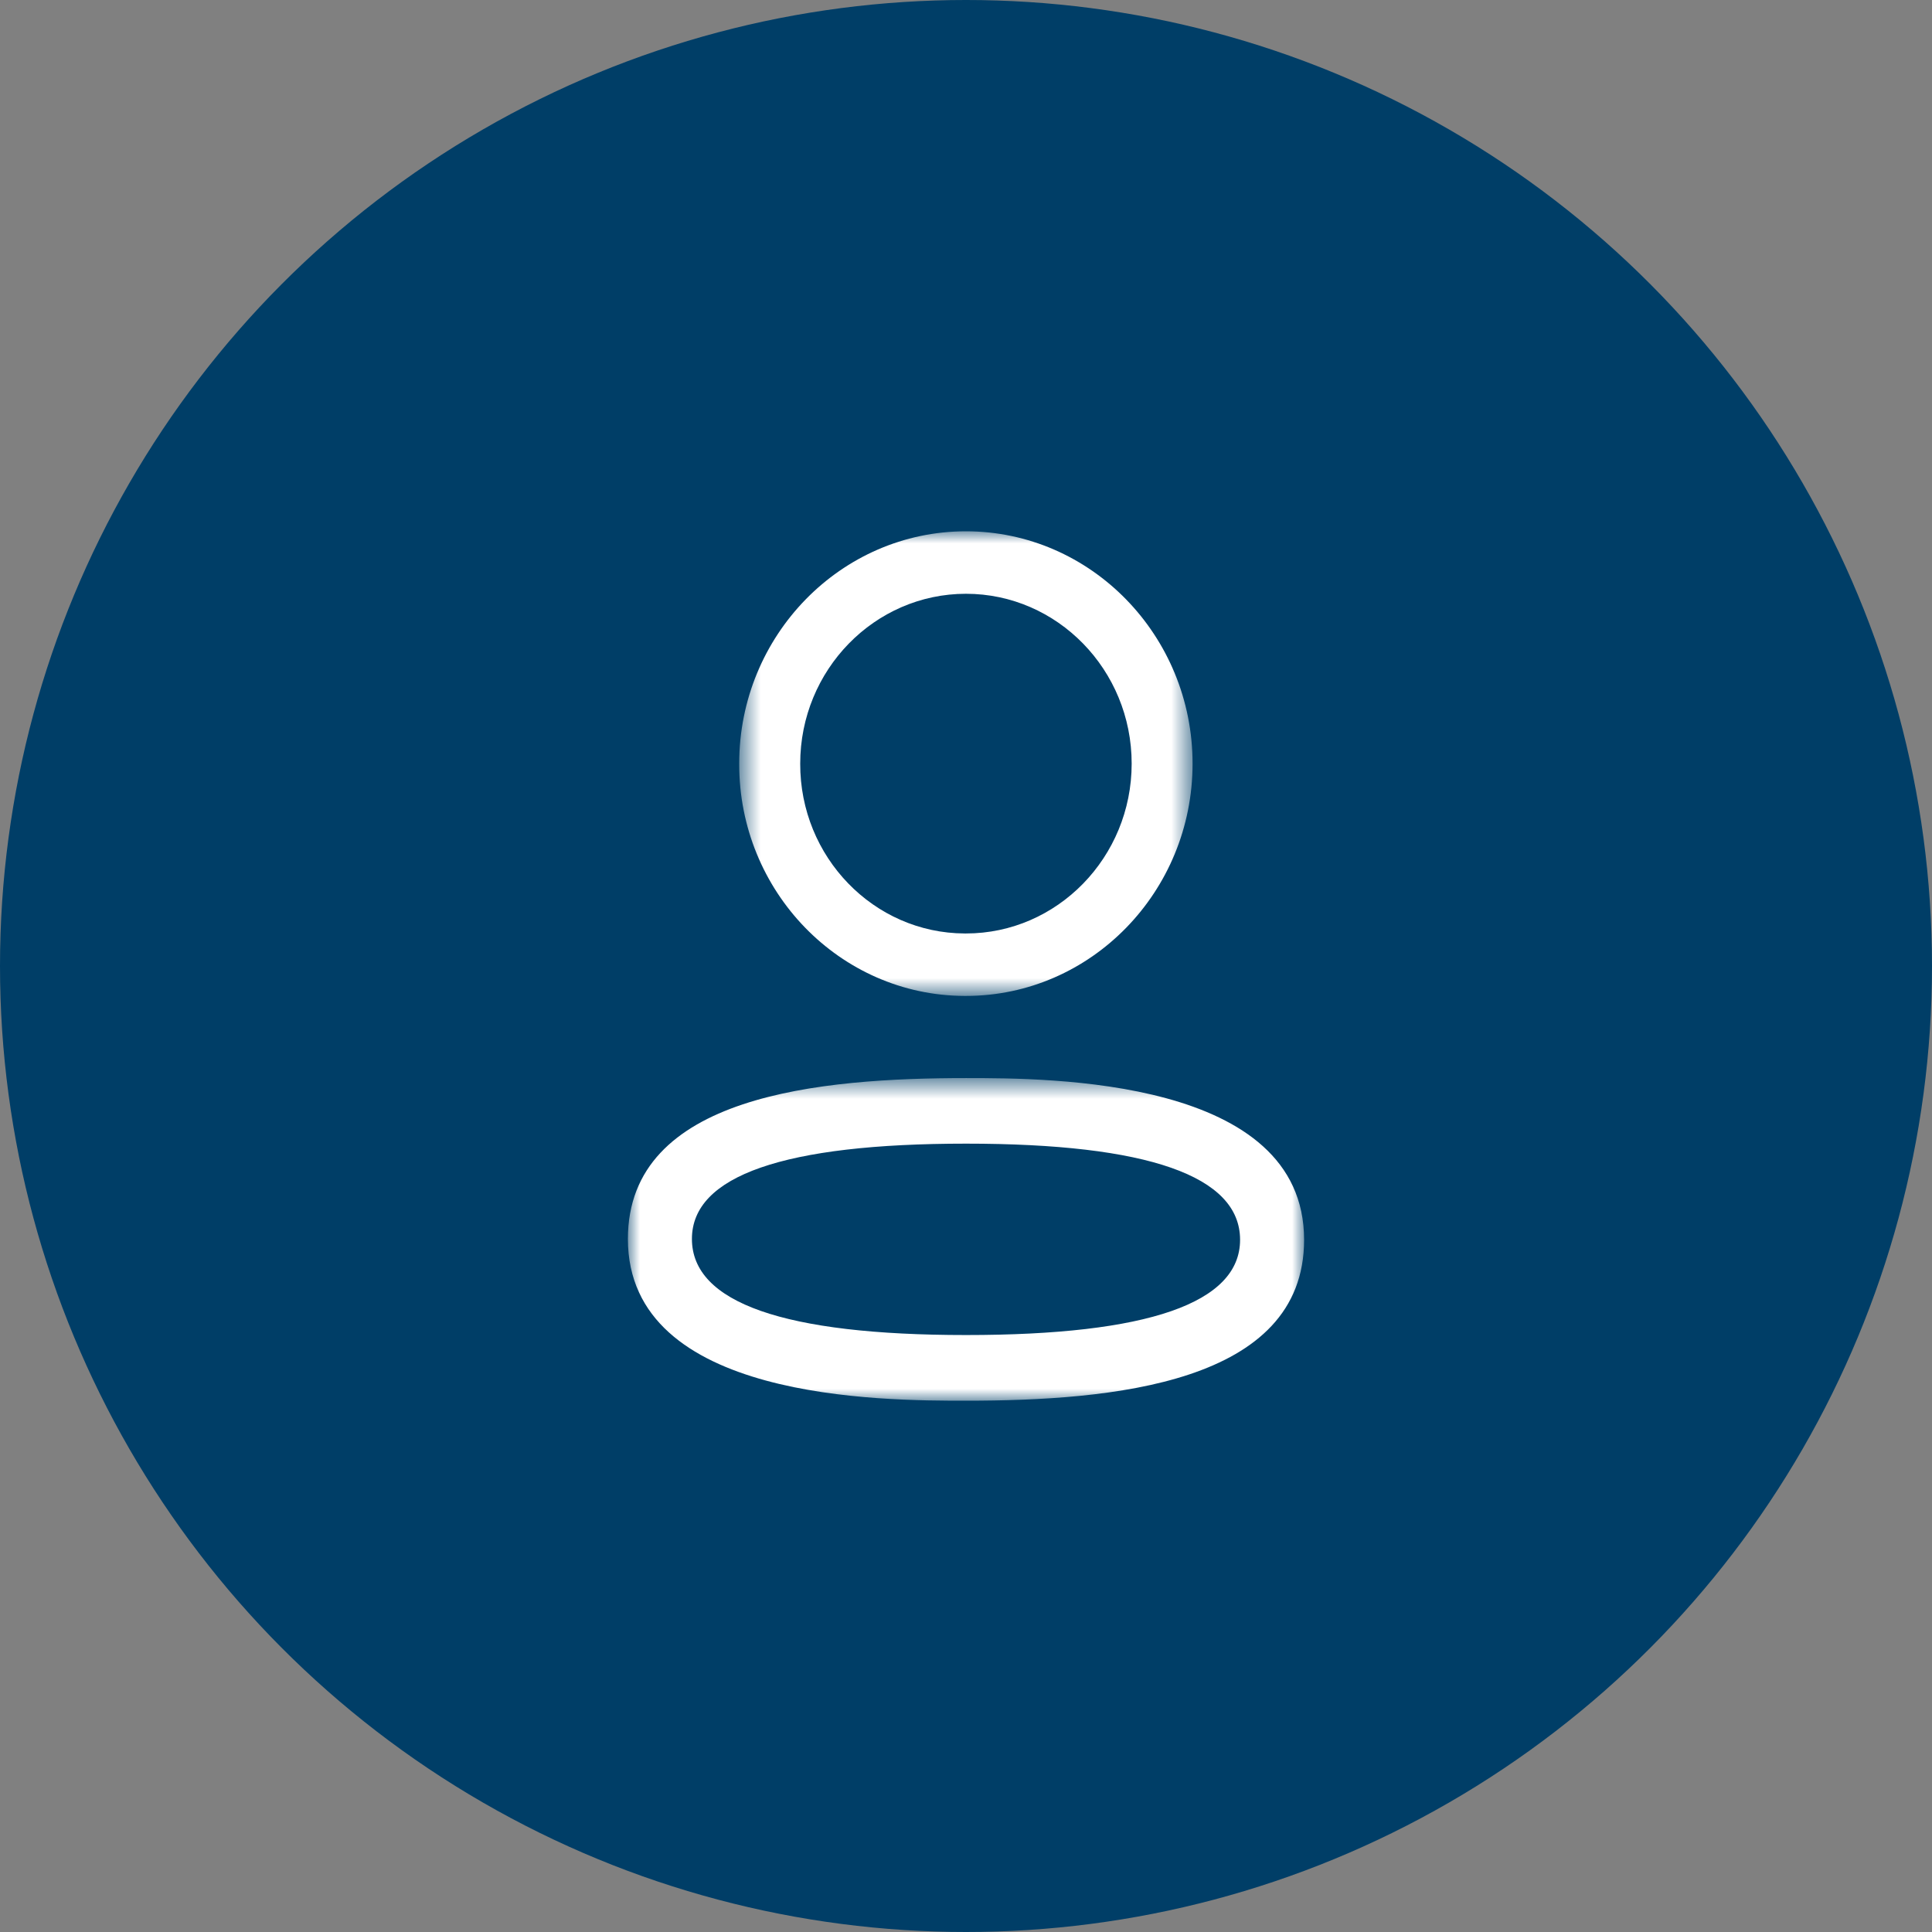
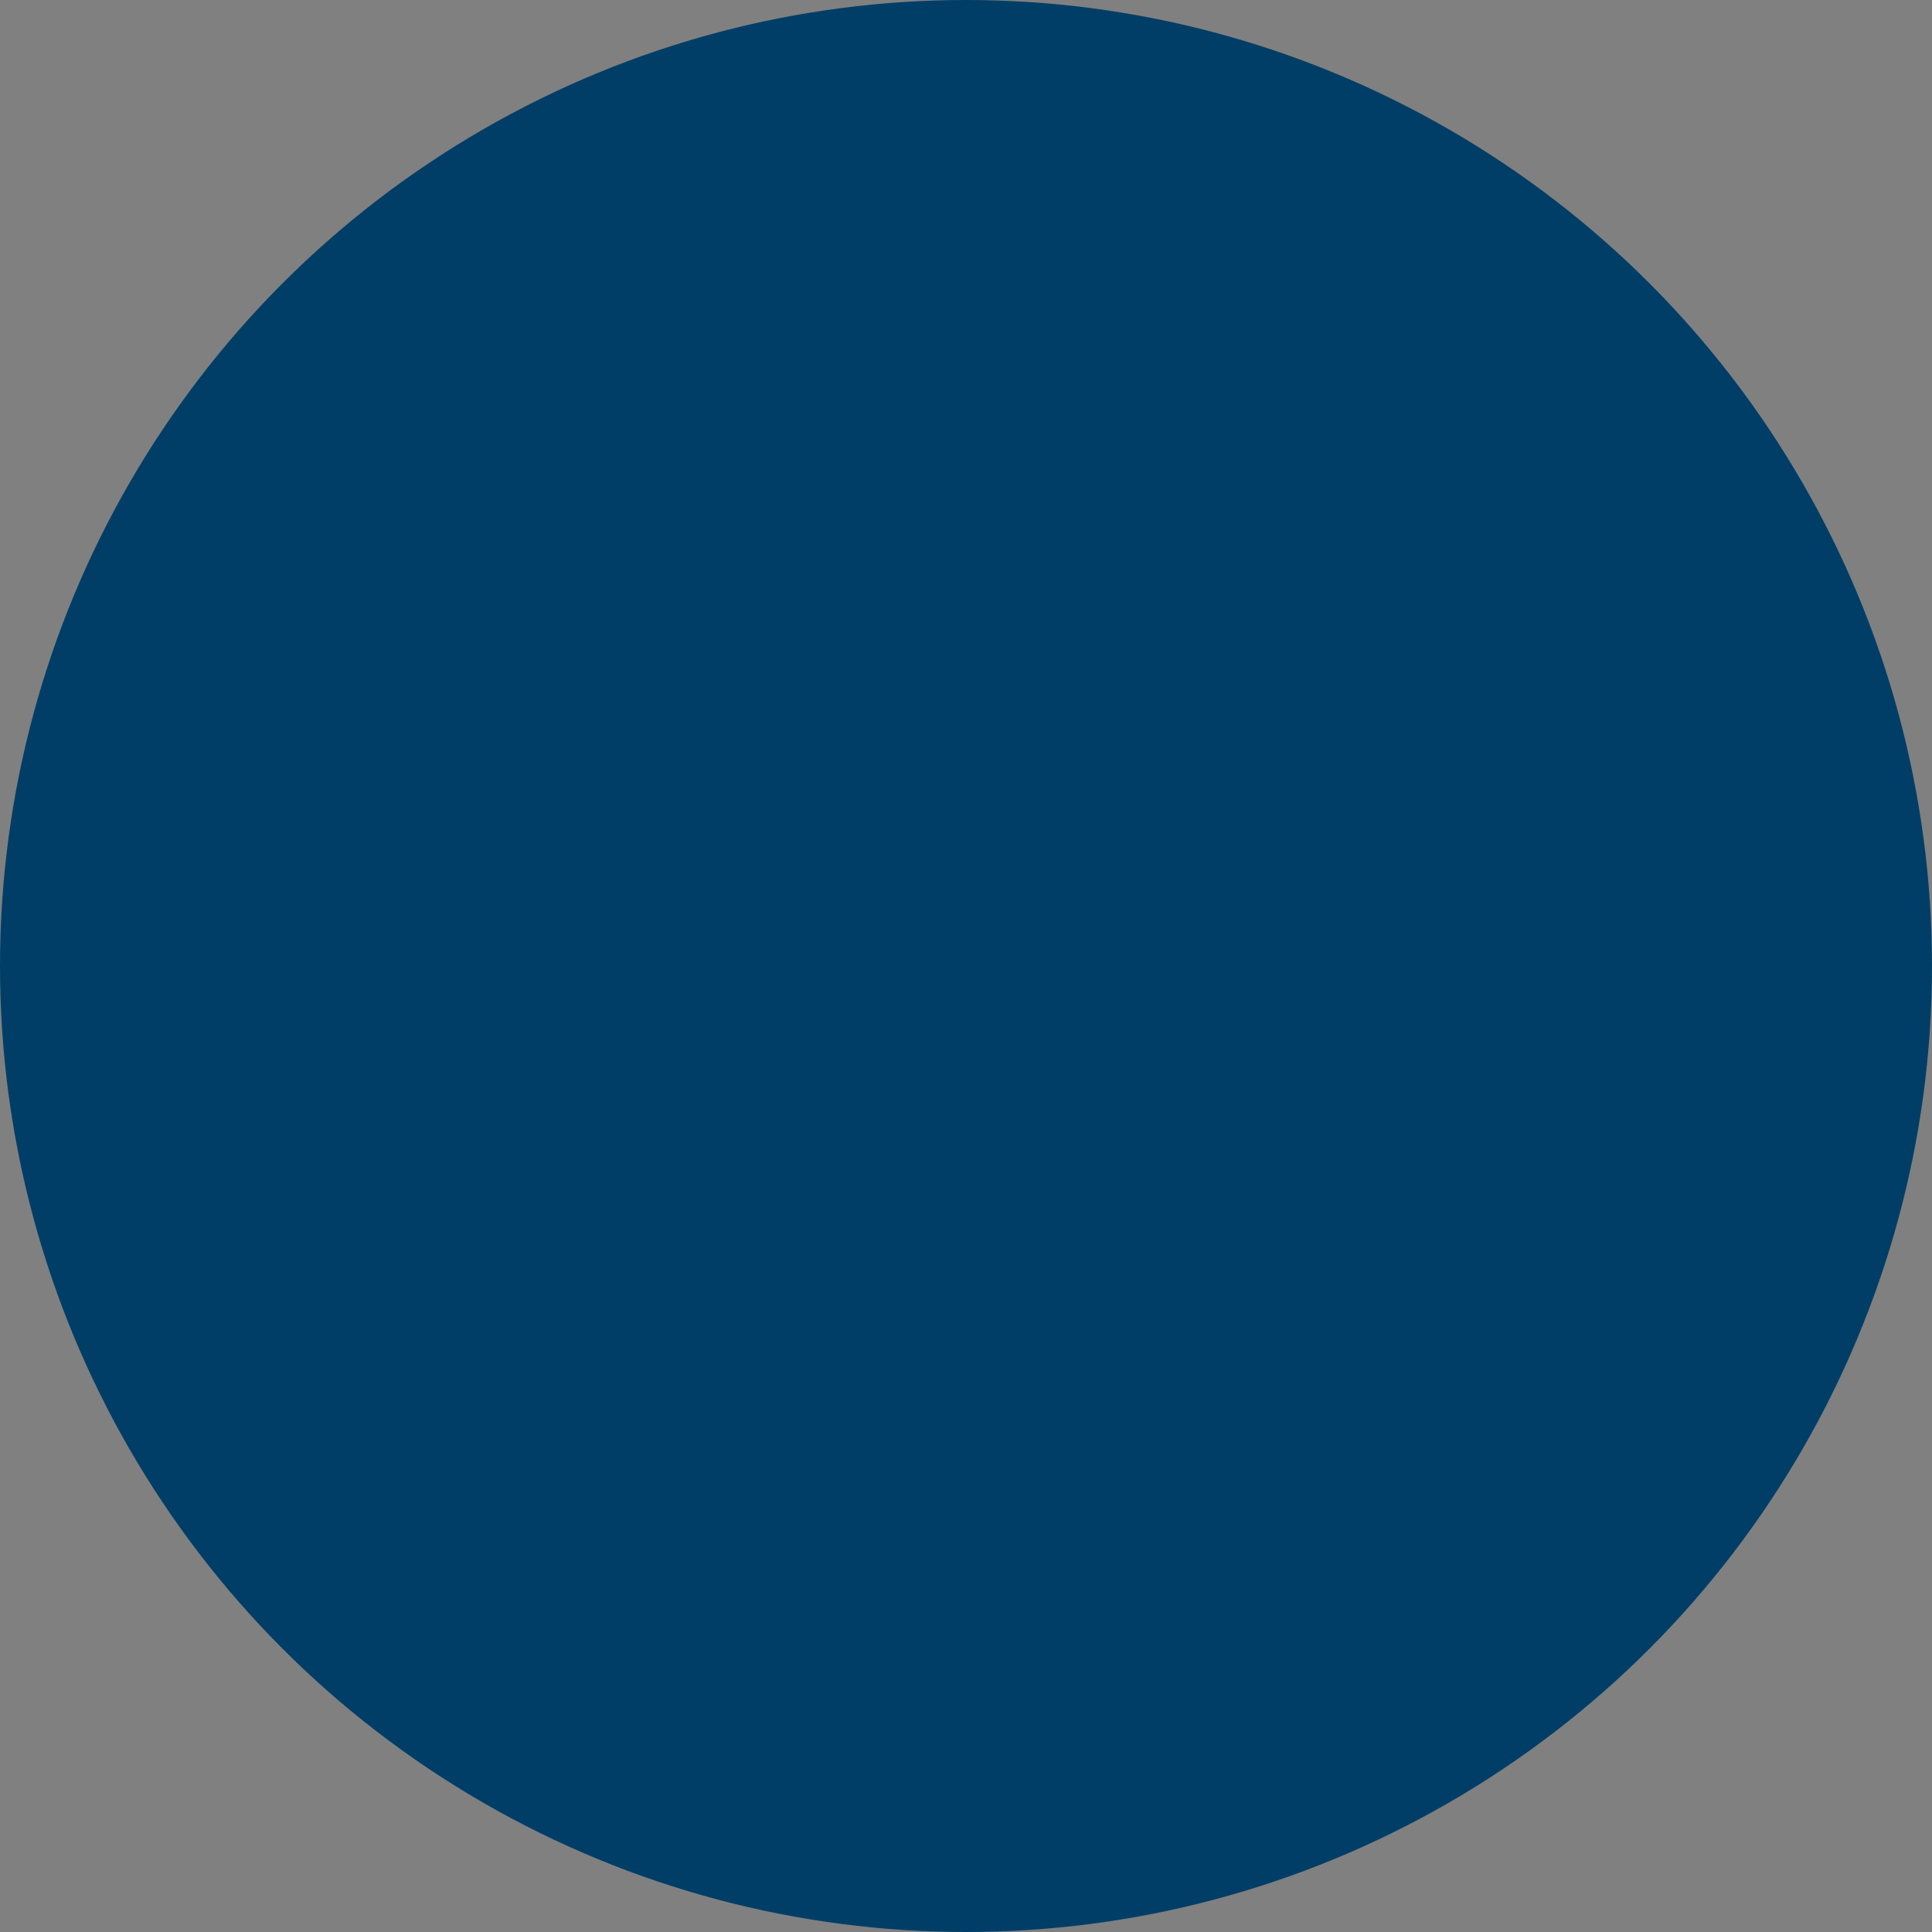
<svg xmlns="http://www.w3.org/2000/svg" width="80" height="80" viewBox="0 0 80 80" fill="none">
  <rect x="0" y="0" width="80" height="80" fill="#808080" stroke="none" />
  <circle cx="40" cy="40" r="40" fill="#003E67" />
  <mask id="mask0" mask-type="alpha" maskUnits="userSpaceOnUse" x="26" y="44" width="28" height="15">
-     <path fill-rule="evenodd" clip-rule="evenodd" d="M26 44.641H54V58H26V44.641Z" fill="white" />
+     <path fill-rule="evenodd" clip-rule="evenodd" d="M26 44.641H54V58V44.641Z" fill="white" />
  </mask>
  <g mask="url(#mask0)">
    <path fill-rule="evenodd" clip-rule="evenodd" d="M40.002 47.356C32.47 47.356 28.651 48.683 28.651 51.301C28.651 53.942 32.47 55.281 40.002 55.281C47.532 55.281 51.349 53.955 51.349 51.337C51.349 48.695 47.532 47.356 40.002 47.356ZM40.002 58C36.539 58 26 58 26 51.302C26 45.331 33.992 44.641 40.002 44.641C43.465 44.641 54 44.641 54 51.339C54 57.31 46.01 58 40.002 58Z" fill="white" />
  </g>
  <mask id="mask1" mask-type="alpha" maskUnits="userSpaceOnUse" x="30" y="22" width="20" height="20">
    <path fill-rule="evenodd" clip-rule="evenodd" d="M30.609 22H49.382V41.238H30.609V22Z" fill="white" />
  </mask>
  <g mask="url(#mask1)">
-     <path fill-rule="evenodd" clip-rule="evenodd" d="M39.999 24.587C36.215 24.587 33.135 27.741 33.135 31.62C33.123 35.486 36.179 38.639 39.948 38.653H39.999C43.782 38.653 46.86 35.497 46.86 31.62C46.86 27.741 43.782 24.587 39.999 24.587ZM39.997 41.239H39.941C34.775 41.222 30.591 36.905 30.609 31.615C30.609 26.316 34.82 22 39.997 22C45.173 22 49.382 26.316 49.382 31.62C49.382 36.925 45.173 41.239 39.997 41.239Z" fill="white" />
-   </g>
+     </g>
</svg>